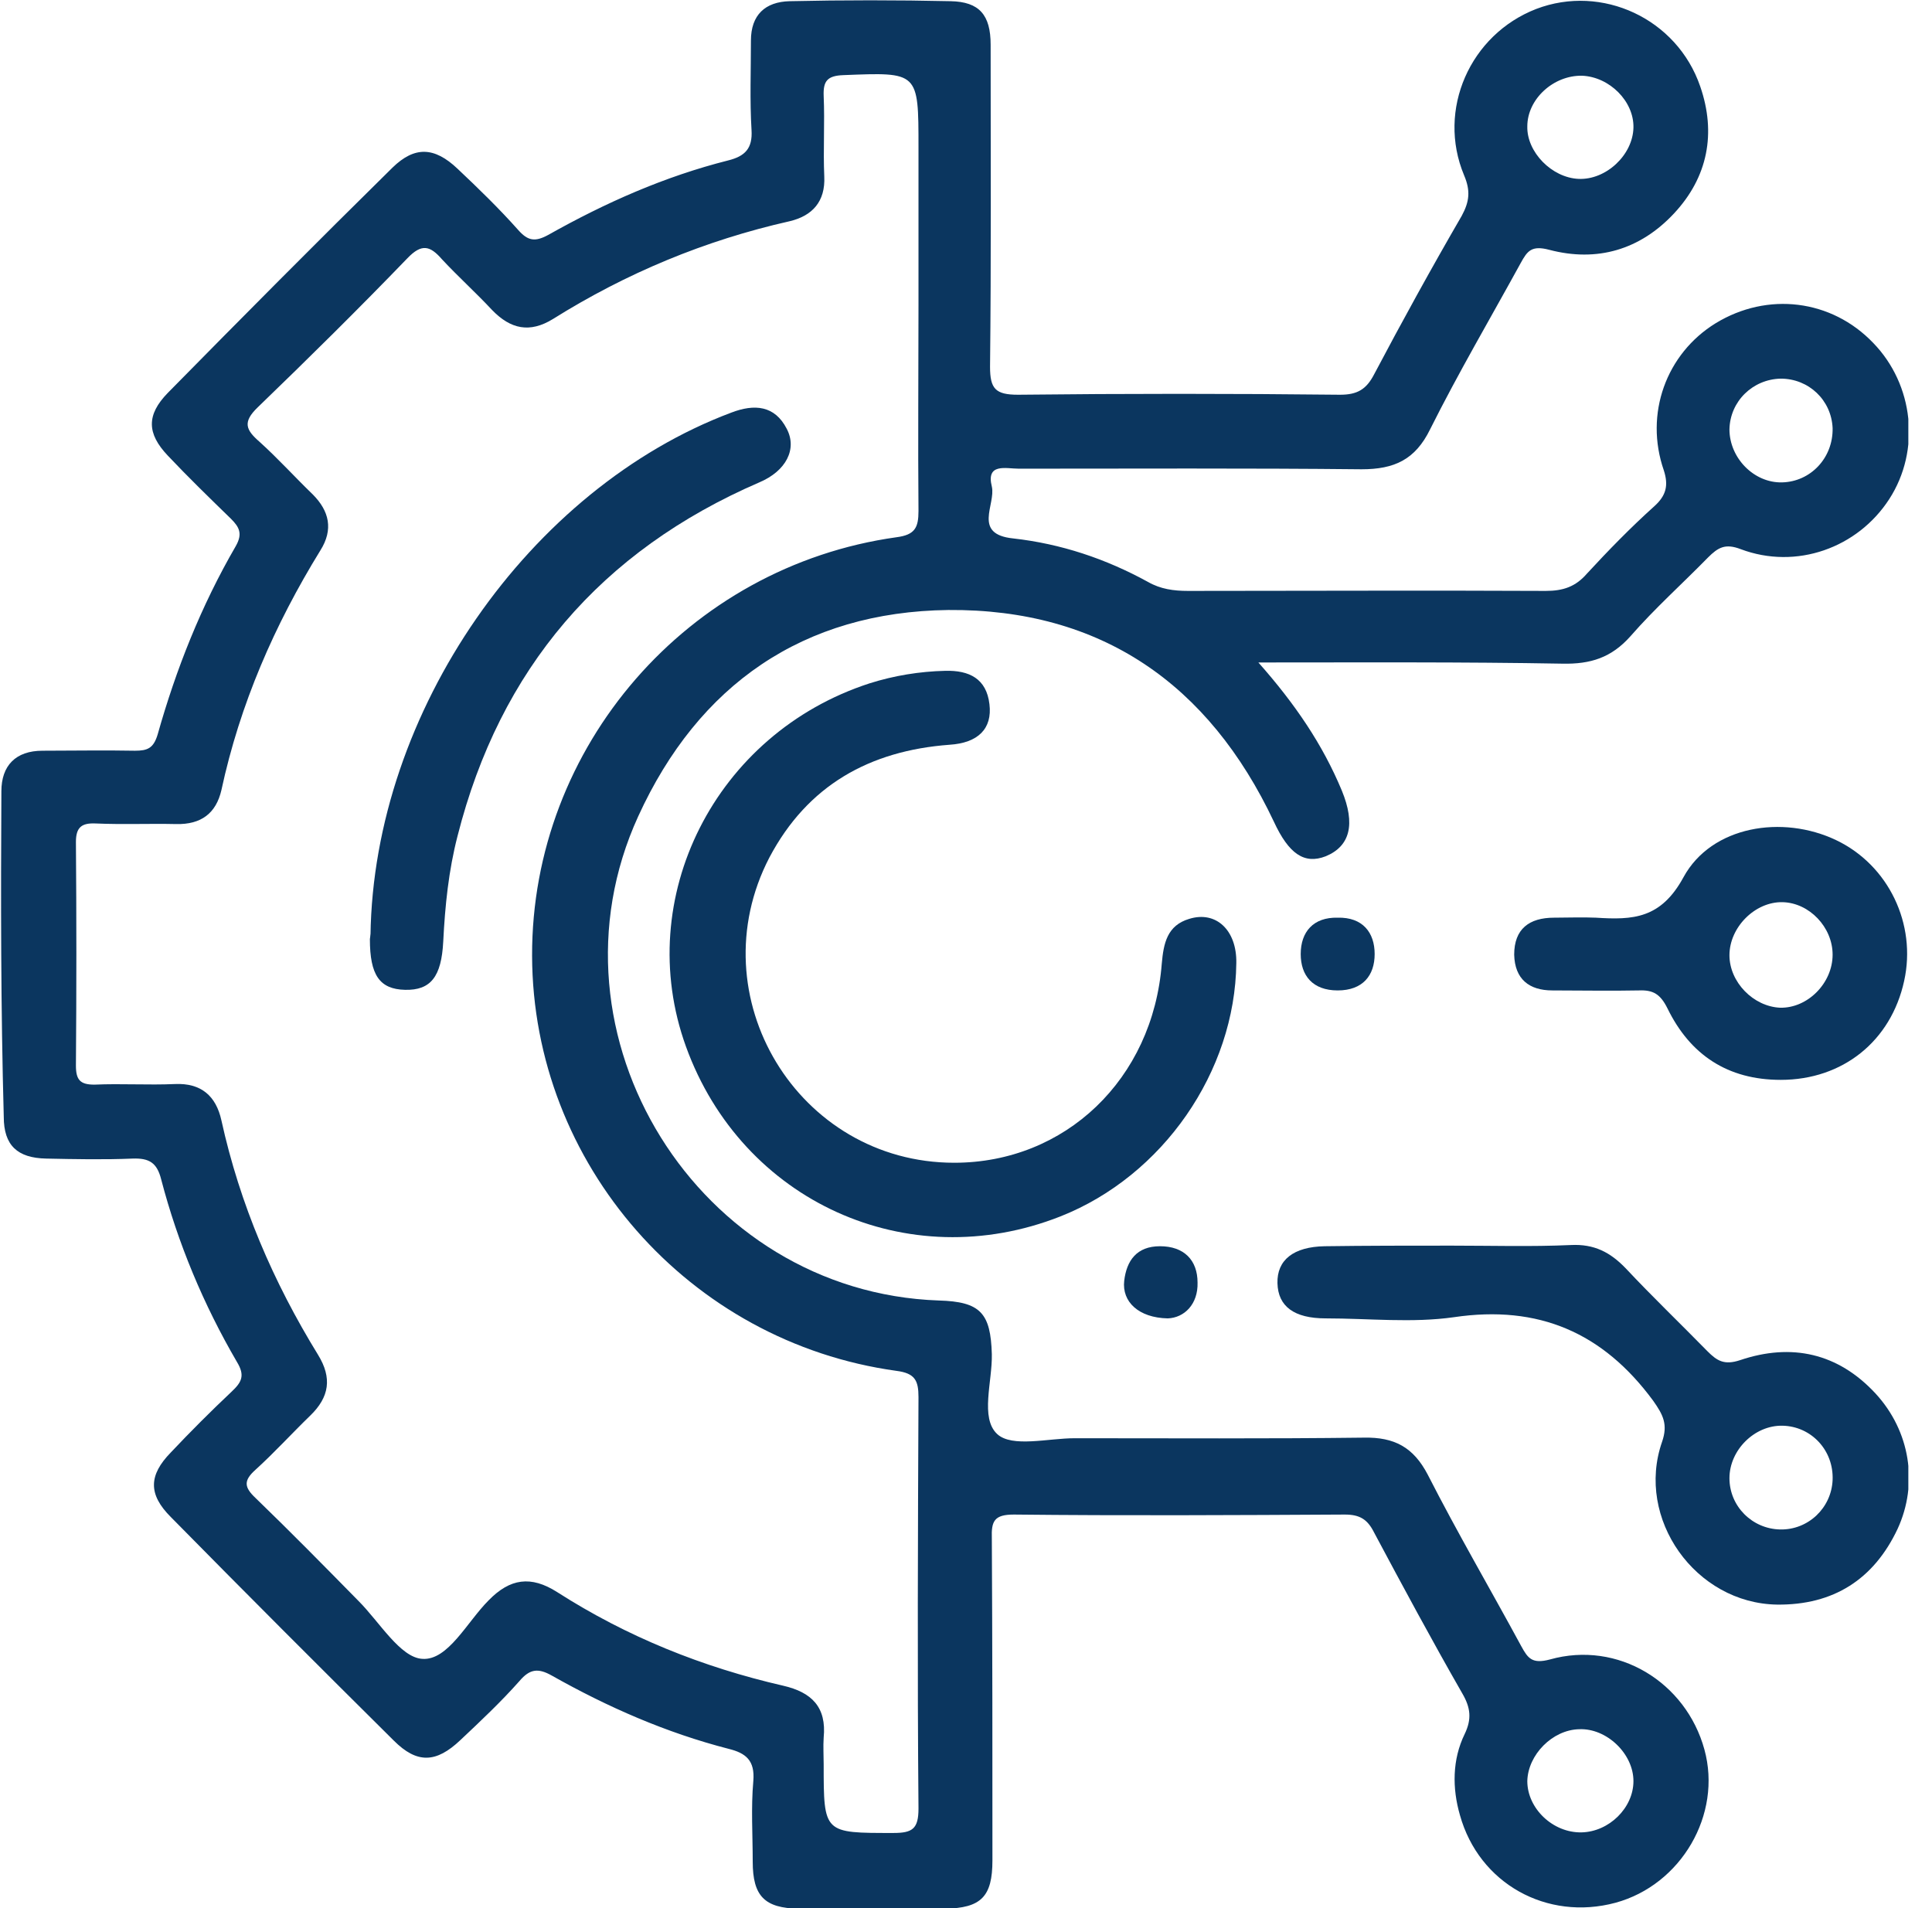
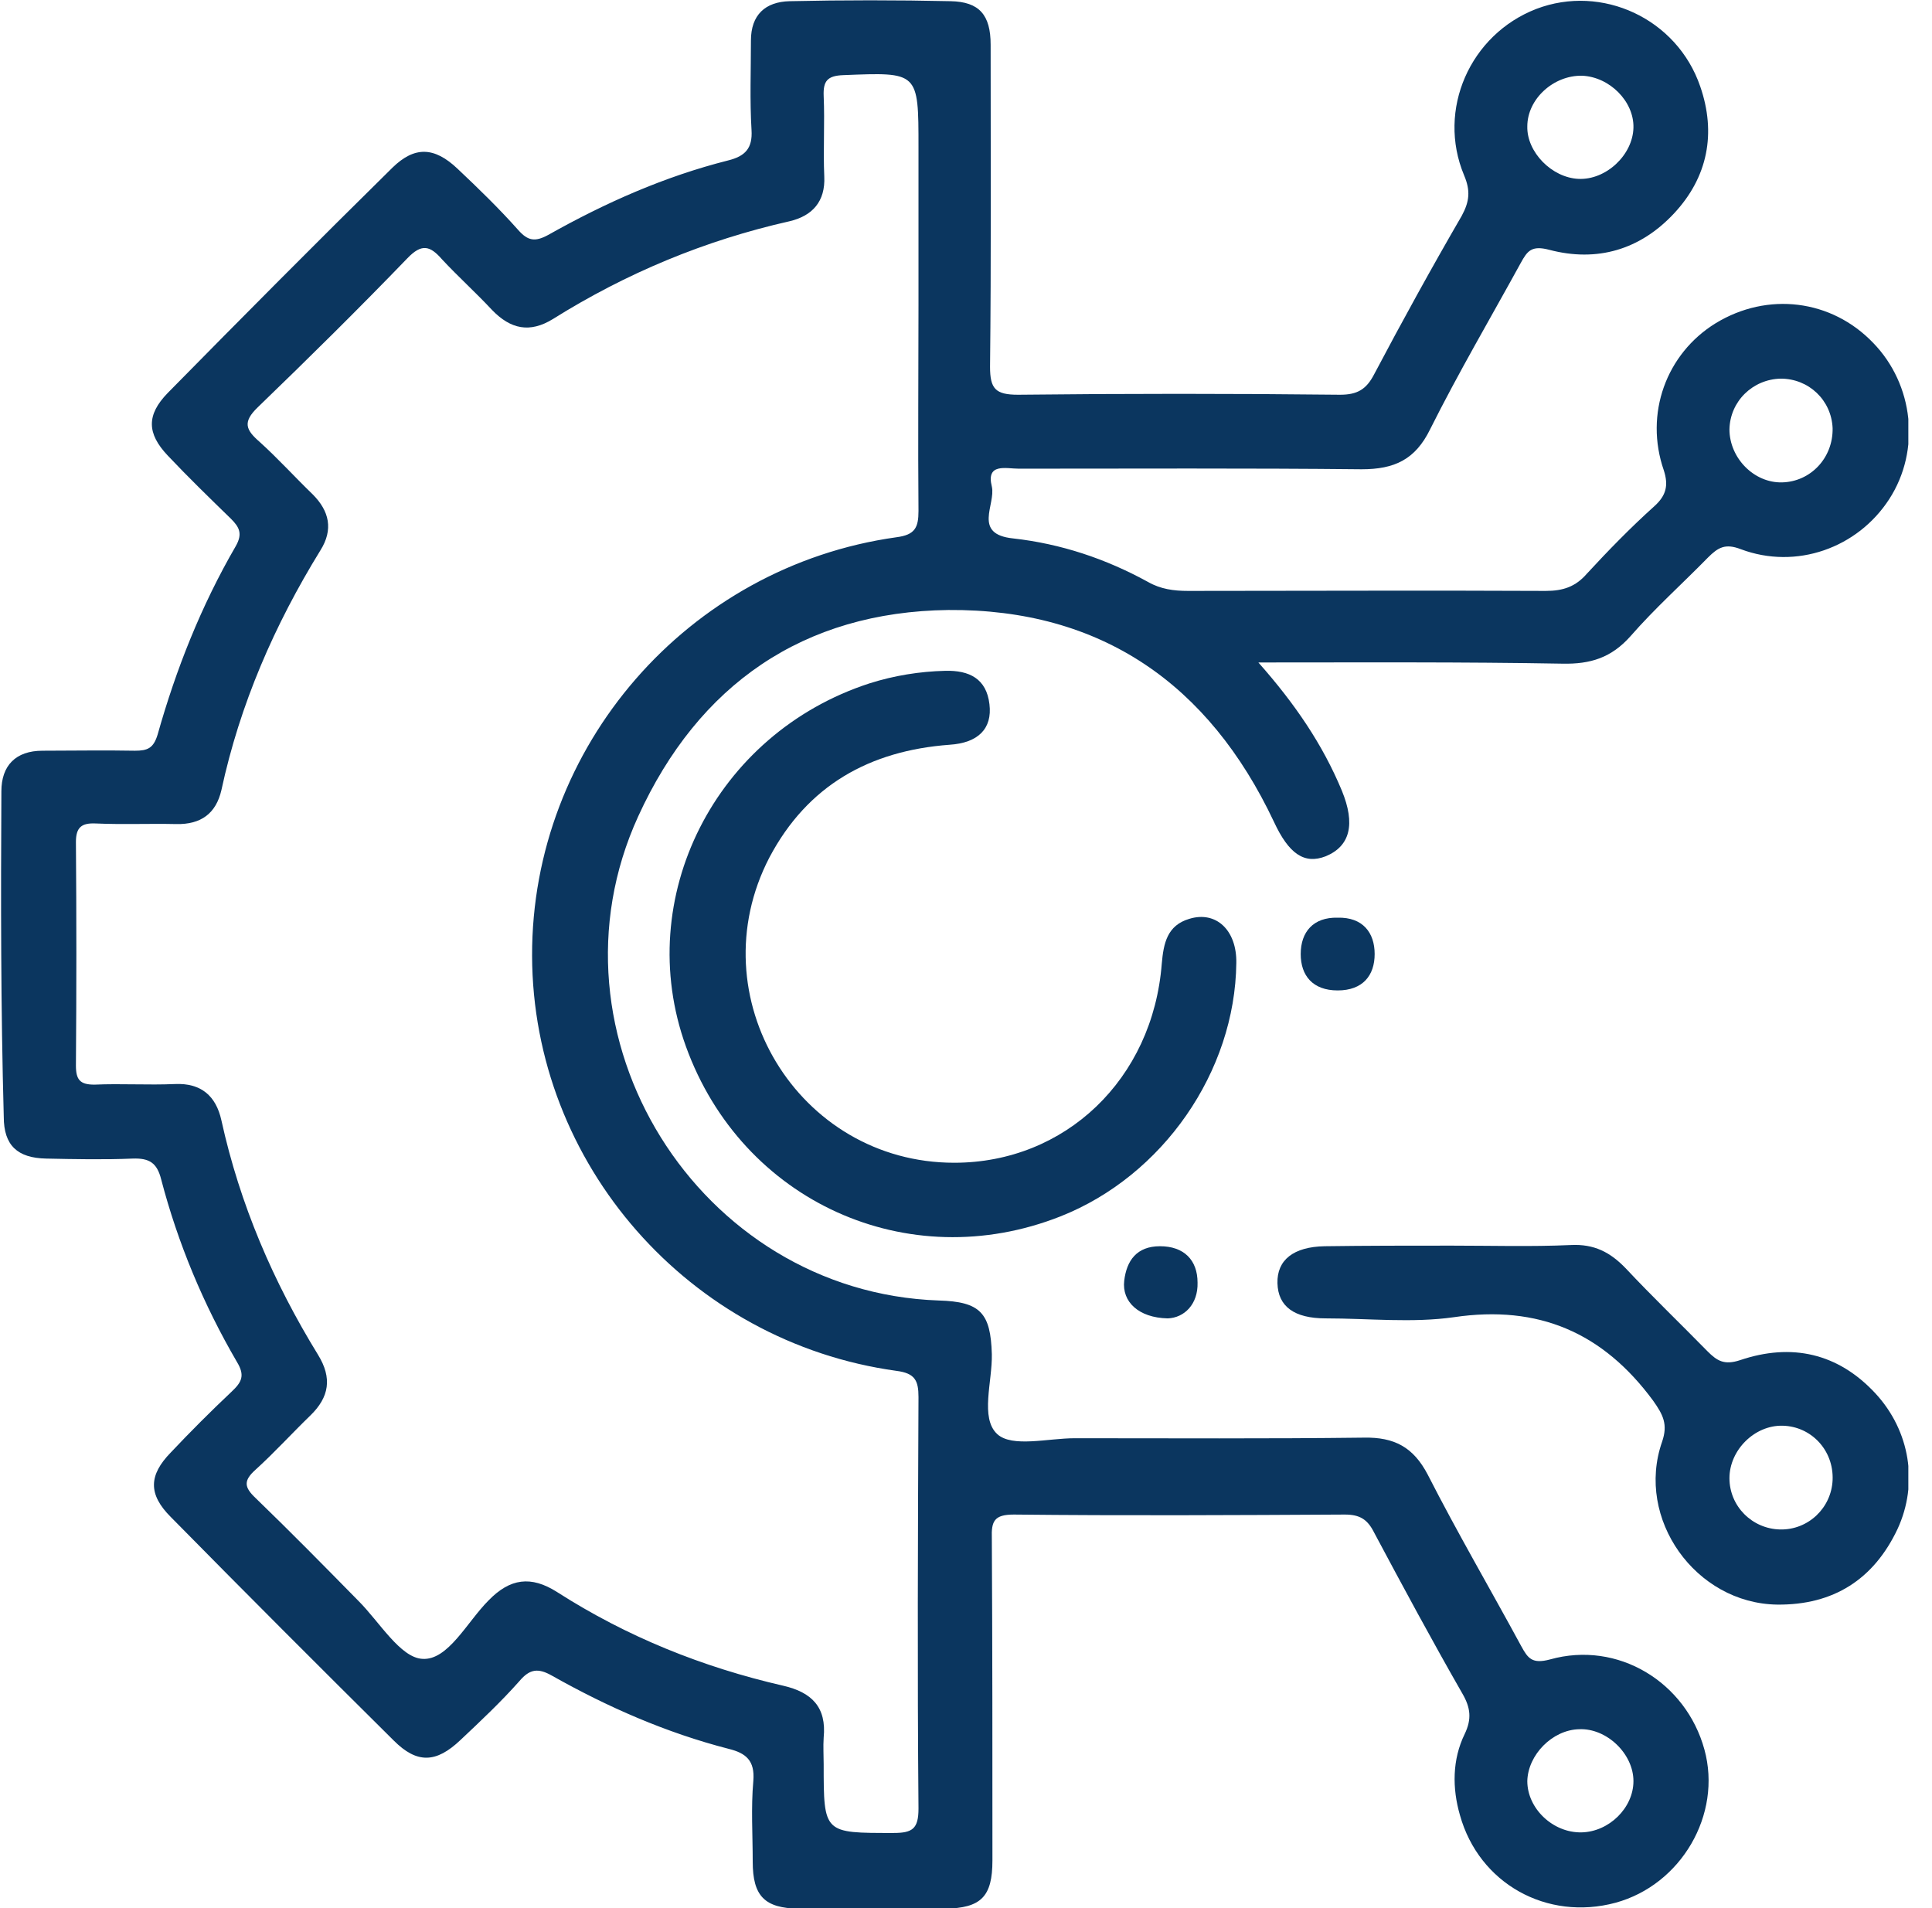
<svg xmlns="http://www.w3.org/2000/svg" width="81" height="80" viewBox="0 0 81 80" fill="none">
  <g clip-path="url(#clip0_3059_14982)">
    <path d="M52.758 27.775C54.308 29.525 55.458 31.225 56.258 33.15C56.833 34.55 56.608 35.475 55.583 35.9C54.683 36.25 54.033 35.8 53.408 34.45C50.683 28.675 46.158 25.525 39.758 25.575C33.683 25.65 29.283 28.7 26.758 34.225C22.558 43.4 29.283 54.175 39.358 54.525C41.108 54.575 41.533 55.05 41.583 56.775C41.608 57.925 41.083 59.45 41.808 60.125C42.433 60.7 43.933 60.3 45.058 60.3C49.108 60.3 53.133 60.325 57.183 60.275C58.458 60.25 59.258 60.675 59.858 61.825C61.108 64.275 62.483 66.625 63.783 69.025C64.058 69.525 64.233 69.775 64.983 69.575C67.833 68.775 70.683 70.525 71.458 73.35C72.208 76.075 70.483 79.025 67.733 79.775C64.858 80.55 62.008 78.975 61.208 76.1C60.883 74.975 60.883 73.775 61.408 72.7C61.708 72.075 61.658 71.6 61.308 71C60.033 68.775 58.808 66.5 57.608 64.25C57.333 63.7 57.008 63.5 56.383 63.5C51.758 63.525 47.133 63.55 42.508 63.5C41.683 63.5 41.558 63.775 41.583 64.5C41.608 69 41.608 73.5 41.608 78C41.608 79.525 41.133 80 39.608 80.025C37.558 80.05 35.533 80.05 33.483 80.025C32.058 80 31.558 79.5 31.558 78.05C31.558 76.925 31.483 75.8 31.583 74.675C31.658 73.8 31.258 73.5 30.558 73.325C27.933 72.65 25.483 71.575 23.133 70.25C22.558 69.925 22.208 69.975 21.783 70.475C21.008 71.35 20.158 72.15 19.308 72.95C18.283 73.925 17.483 73.95 16.508 72.975C13.383 69.875 10.258 66.75 7.158 63.6C6.208 62.65 6.233 61.85 7.158 60.9C7.983 60.025 8.833 59.175 9.708 58.35C10.133 57.95 10.283 57.675 9.933 57.1C8.533 54.7 7.458 52.125 6.758 49.45C6.583 48.75 6.258 48.55 5.558 48.575C4.358 48.625 3.133 48.6 1.933 48.575C0.733 48.55 0.158 48.025 0.158 46.825C0.033 42.25 0.033 37.7 0.058 33.175C0.058 32.1 0.658 31.475 1.783 31.475C3.083 31.475 4.358 31.45 5.658 31.475C6.183 31.475 6.433 31.375 6.608 30.8C7.383 28.05 8.433 25.4 9.883 22.9C10.183 22.375 10.033 22.1 9.683 21.75C8.783 20.875 7.883 20 7.033 19.1C6.158 18.175 6.133 17.4 7.033 16.475C10.133 13.325 13.283 10.15 16.458 7.025C17.383 6.125 18.208 6.15 19.183 7.075C20.058 7.9 20.933 8.75 21.733 9.65C22.133 10.1 22.433 10.15 22.983 9.85C25.383 8.5 27.858 7.4 30.533 6.725C31.233 6.55 31.558 6.225 31.508 5.45C31.433 4.2 31.483 2.95 31.483 1.7C31.483 0.625 32.083 0.075 33.108 0.05C35.358 7.63685e-07 37.608 7.63685e-07 39.858 0.05C41.058 0.075 41.533 0.625 41.533 1.875C41.533 6.375 41.558 10.875 41.508 15.375C41.508 16.3 41.733 16.55 42.683 16.55C47.183 16.5 51.683 16.5 56.183 16.55C56.908 16.55 57.283 16.325 57.608 15.7C58.783 13.475 60.008 11.25 61.283 9.05C61.608 8.45 61.658 8 61.383 7.35C60.233 4.6 61.633 1.45 64.408 0.375C67.158 -0.675 70.308 0.775 71.283 3.625C71.958 5.575 71.608 7.425 70.183 8.95C68.758 10.475 66.958 11 64.958 10.475C64.208 10.275 64.033 10.525 63.758 11.025C62.483 13.35 61.133 15.65 59.958 18C59.333 19.275 58.458 19.675 57.083 19.675C52.283 19.625 47.508 19.65 42.708 19.65C42.183 19.65 41.333 19.4 41.583 20.4C41.758 21.15 40.758 22.4 42.483 22.575C44.483 22.8 46.358 23.425 48.133 24.4C48.658 24.7 49.208 24.775 49.808 24.775C54.808 24.775 59.808 24.75 64.808 24.775C65.533 24.775 66.058 24.6 66.533 24.05C67.433 23.075 68.358 22.125 69.358 21.225C69.858 20.775 69.958 20.35 69.758 19.725C68.933 17.35 69.858 14.825 71.933 13.55C74.108 12.225 76.783 12.55 78.533 14.375C80.233 16.125 80.533 18.875 79.208 20.925C77.883 22.975 75.308 23.9 72.983 23.025C72.333 22.775 72.033 22.95 71.608 23.375C70.533 24.475 69.383 25.5 68.358 26.675C67.558 27.575 66.683 27.85 65.508 27.825C61.333 27.75 57.158 27.775 52.758 27.775ZM38.508 12.8C38.508 10.6 38.508 8.375 38.508 6.175C38.508 3 38.508 3.025 35.358 3.15C34.683 3.175 34.508 3.4 34.533 4.025C34.583 5.15 34.508 6.275 34.558 7.4C34.608 8.45 34.058 9.05 33.108 9.275C29.558 10.075 26.258 11.45 23.183 13.375C22.208 13.975 21.408 13.8 20.633 13C19.958 12.275 19.208 11.6 18.533 10.875C18.033 10.3 17.683 10.2 17.083 10.825C15.033 12.95 12.933 15.025 10.808 17.075C10.158 17.7 10.308 18.025 10.883 18.525C11.658 19.225 12.358 20 13.108 20.725C13.808 21.425 13.983 22.2 13.433 23.075C11.508 26.2 10.058 29.525 9.283 33.125C9.058 34.1 8.433 34.575 7.383 34.55C6.258 34.525 5.133 34.575 4.008 34.525C3.433 34.5 3.183 34.675 3.183 35.3C3.208 38.425 3.208 41.55 3.183 44.675C3.183 45.275 3.358 45.475 3.958 45.475C5.083 45.425 6.208 45.5 7.333 45.45C8.433 45.4 9.058 45.95 9.283 46.975C10.058 50.5 11.458 53.75 13.333 56.8C13.933 57.775 13.808 58.575 13.008 59.35C12.233 60.1 11.508 60.9 10.708 61.625C10.208 62.075 10.233 62.35 10.708 62.8C12.183 64.225 13.608 65.675 15.033 67.125C15.908 68 16.783 69.5 17.708 69.55C18.783 69.625 19.583 68 20.483 67.1C21.383 66.175 22.258 66.05 23.358 66.75C26.283 68.625 29.458 69.9 32.833 70.675C34.033 70.95 34.658 71.575 34.533 72.85C34.508 73.225 34.533 73.6 34.533 73.975C34.533 76.875 34.533 76.85 37.458 76.85C38.258 76.85 38.508 76.675 38.508 75.825C38.458 70.075 38.483 64.325 38.508 58.575C38.508 57.875 38.358 57.575 37.583 57.475C28.883 56.275 22.333 48.8 22.308 40.075C22.283 31.3 28.833 23.75 37.583 22.525C38.358 22.425 38.508 22.125 38.508 21.425C38.483 18.55 38.508 15.675 38.508 12.8ZM68.483 5.35C68.508 4.25 67.483 3.225 66.333 3.175C65.133 3.15 64.033 4.15 64.033 5.3C64.008 6.375 65.058 7.45 66.183 7.5C67.333 7.55 68.458 6.5 68.483 5.35ZM66.308 76.825C67.458 76.8 68.483 75.8 68.483 74.675C68.483 73.525 67.358 72.45 66.208 72.5C65.083 72.525 64.058 73.575 64.033 74.675C64.033 75.825 65.108 76.85 66.308 76.825ZM74.708 20.225C75.908 20.2 76.858 19.2 76.833 17.95C76.783 16.775 75.833 15.875 74.658 15.875C73.483 15.9 72.533 16.825 72.508 18C72.508 19.2 73.533 20.25 74.708 20.225Z" fill="#0B365F" />
    <path d="M40.008 48.75C44.658 48.75 48.333 45.25 48.708 40.4C48.783 39.55 48.933 38.8 49.858 38.525C50.983 38.175 51.858 39 51.833 40.375C51.783 44.925 48.758 49.3 44.458 51C38.058 53.525 31.108 50.375 28.758 43.875C26.508 37.65 29.983 30.75 36.458 28.65C37.483 28.325 38.558 28.15 39.633 28.125C40.633 28.1 41.358 28.45 41.483 29.525C41.608 30.55 41.008 31.15 39.808 31.225C36.458 31.475 33.858 32.925 32.258 35.95C29.233 41.775 33.458 48.75 40.008 48.75Z" fill="#0B365F" />
    <path d="M60.858 52.225C62.533 52.225 64.183 52.275 65.858 52.2C66.833 52.15 67.508 52.5 68.158 53.175C69.258 54.35 70.433 55.475 71.583 56.65C71.983 57.05 72.283 57.25 72.958 57.025C75.108 56.3 77.058 56.725 78.633 58.425C80.083 60 80.433 62.2 79.558 64.1C78.558 66.225 76.858 67.3 74.508 67.275C71.083 67.225 68.558 63.675 69.683 60.45C69.933 59.725 69.733 59.325 69.308 58.725C67.208 55.875 64.508 54.7 60.958 55.225C59.208 55.475 57.383 55.275 55.583 55.275C54.258 55.275 53.583 54.775 53.558 53.8C53.533 52.825 54.233 52.275 55.533 52.25C57.283 52.225 59.083 52.225 60.858 52.225ZM74.733 59.775C73.558 59.75 72.508 60.8 72.508 61.975C72.508 63.15 73.458 64.1 74.633 64.125C75.808 64.15 76.783 63.225 76.833 62.05C76.883 60.8 75.933 59.8 74.733 59.775Z" fill="#0B365F" />
-     <path d="M74.658 45.275C72.433 45.275 70.858 44.225 69.908 42.275C69.608 41.675 69.308 41.5 68.708 41.525C67.508 41.55 66.308 41.525 65.083 41.525C64.108 41.525 63.508 41.05 63.483 40.025C63.483 38.95 64.108 38.475 65.158 38.475C65.733 38.475 66.333 38.45 66.908 38.475C68.458 38.575 69.633 38.525 70.583 36.775C71.758 34.625 74.733 34.15 76.983 35.225C79.183 36.275 80.358 38.75 79.833 41.125C79.283 43.65 77.258 45.275 74.658 45.275ZM76.833 40.025C76.833 38.875 75.858 37.85 74.733 37.825C73.583 37.8 72.508 38.875 72.508 40.05C72.508 41.175 73.508 42.2 74.633 42.25C75.783 42.275 76.833 41.225 76.833 40.025Z" fill="#0B365F" />
    <path d="M56.083 38.475C57.133 38.45 57.633 39.1 57.633 40C57.633 40.9 57.133 41.525 56.083 41.525C55.033 41.525 54.533 40.9 54.533 40C54.533 39.075 55.058 38.45 56.083 38.475Z" fill="#0B365F" />
    <path d="M48.958 55.275C47.733 55.25 47.033 54.575 47.133 53.7C47.233 52.85 47.658 52.25 48.633 52.25C49.633 52.25 50.208 52.825 50.208 53.775C50.233 54.675 49.658 55.25 48.958 55.275Z" fill="#0B365F" />
-     <path d="M15.533 39.225C15.658 29.825 22.208 20.475 30.658 17.3C31.633 16.925 32.483 17 32.983 17.975C33.433 18.825 32.958 19.75 31.833 20.225C25.183 23.1 20.958 28.05 19.183 35.05C18.808 36.5 18.658 37.975 18.583 39.475C18.508 40.95 18.058 41.525 16.983 41.5C15.908 41.475 15.508 40.875 15.508 39.375C15.533 39.225 15.533 39.05 15.533 39.225Z" fill="#0B365F" />
  </g>
  <defs>
    <clipPath id="clip0_3059_14982">
      <rect width="79.975" height="80" fill="white" transform="translate(0.033)" />
    </clipPath>
  </defs>
</svg>